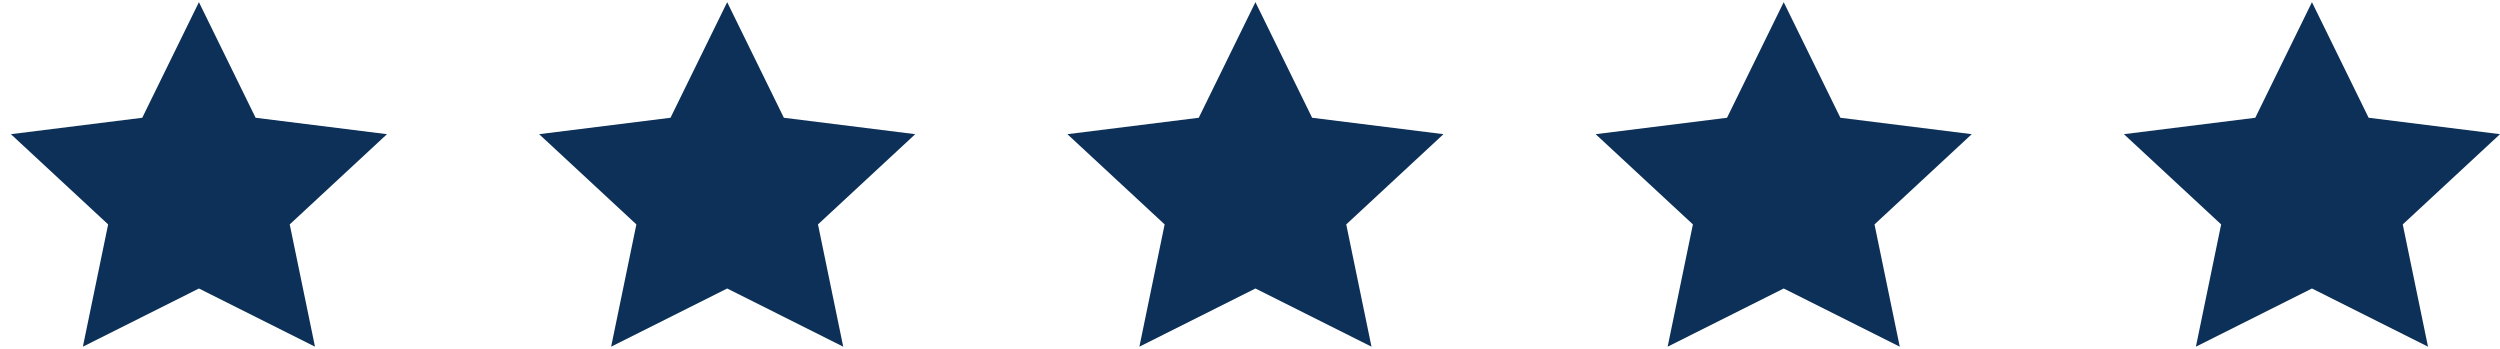
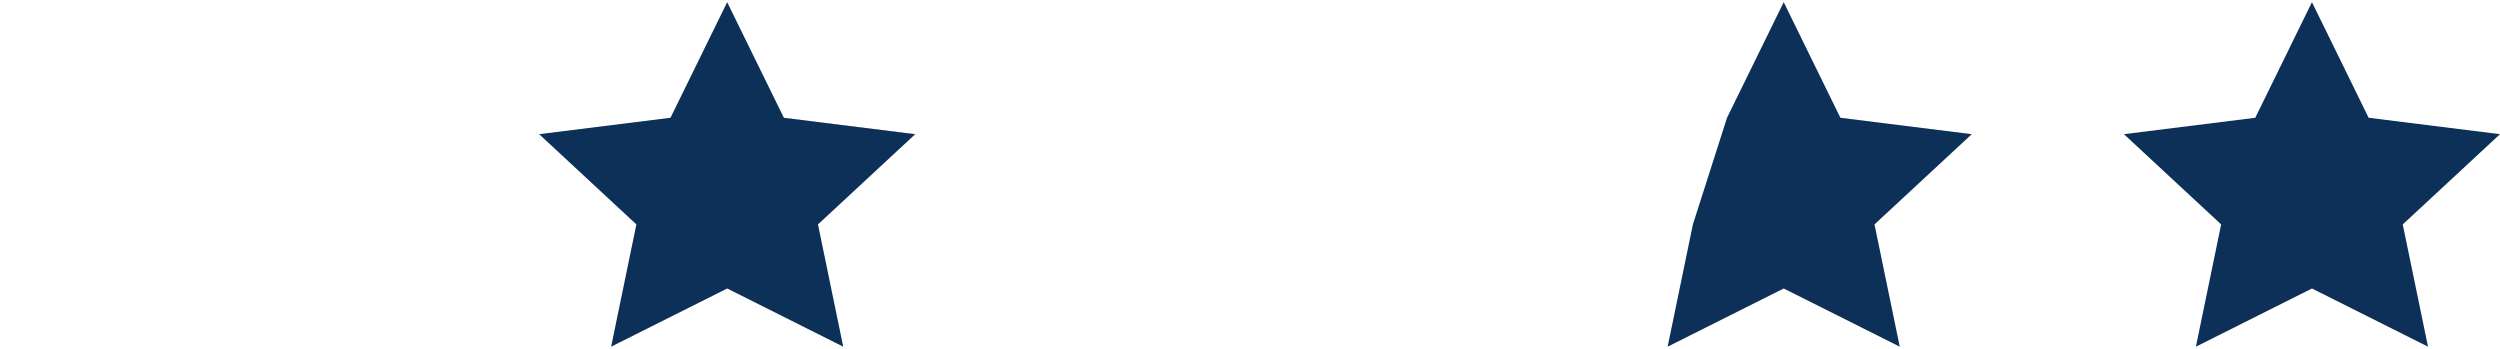
<svg xmlns="http://www.w3.org/2000/svg" width="172" height="24" viewBox="0 0 172 24" fill="none">
  <g clip-path="url(#clip0_84_6048)">
    <path d="M159.062 19.848L151.078 23.851L152.815 15.439L146.125 9.231L155.163 8.102L159.062 0.149L162.962 8.102L172 9.231L165.309 15.439L167.047 23.851L159.062 19.848Z" fill="#0C3058" />
  </g>
  <g clip-path="url(#clip1_84_6048)">
-     <path d="M122.719 19.848L114.734 23.851L116.472 15.439L109.781 9.231L118.819 8.102L122.719 0.149L126.618 8.102L135.656 9.231L128.966 15.439L130.703 23.851L122.719 19.848Z" fill="#0C3058" />
+     <path d="M122.719 19.848L114.734 23.851L116.472 15.439L118.819 8.102L122.719 0.149L126.618 8.102L135.656 9.231L128.966 15.439L130.703 23.851L122.719 19.848Z" fill="#0C3058" />
  </g>
  <g clip-path="url(#clip2_84_6048)">
-     <path d="M86.374 19.848L78.39 23.851L80.127 15.439L73.436 9.231L82.474 8.102L86.374 0.149L90.274 8.102L99.311 9.231L92.621 15.439L94.358 23.851L86.374 19.848Z" fill="#0C3058" />
-   </g>
+     </g>
  <g clip-path="url(#clip3_84_6048)">
    <path d="M50.03 19.848L42.046 23.851L43.783 15.439L37.093 9.231L46.13 8.102L50.03 0.149L53.93 8.102L62.968 9.231L56.277 15.439L58.014 23.851L50.03 19.848Z" fill="#0C3058" />
  </g>
  <g clip-path="url(#clip4_84_6048)">
-     <path d="M13.686 19.848L5.702 23.851L7.44 15.439L0.749 9.231L9.787 8.102L13.686 0.149L17.586 8.102L26.624 9.231L19.933 15.439L21.671 23.851L13.686 19.848Z" fill="#0C3058" />
-   </g>
+     </g>
  <defs>
    <clipPath id="clip0_84_6048">
      <rect width="25.875" height="23.703" fill="white" transform="translate(146.125 0.149)" />
    </clipPath>
    <clipPath id="clip1_84_6048">
      <rect width="25.875" height="23.703" fill="white" transform="translate(109.781 0.149)" />
    </clipPath>
    <clipPath id="clip2_84_6048">
-       <rect width="25.875" height="23.703" fill="white" transform="translate(73.436 0.149)" />
-     </clipPath>
+       </clipPath>
    <clipPath id="clip3_84_6048">
      <rect width="25.875" height="23.703" fill="white" transform="translate(37.093 0.149)" />
    </clipPath>
    <clipPath id="clip4_84_6048">
      <rect width="25.875" height="23.703" fill="white" transform="translate(0.749 0.149)" />
    </clipPath>
  </defs>
</svg>